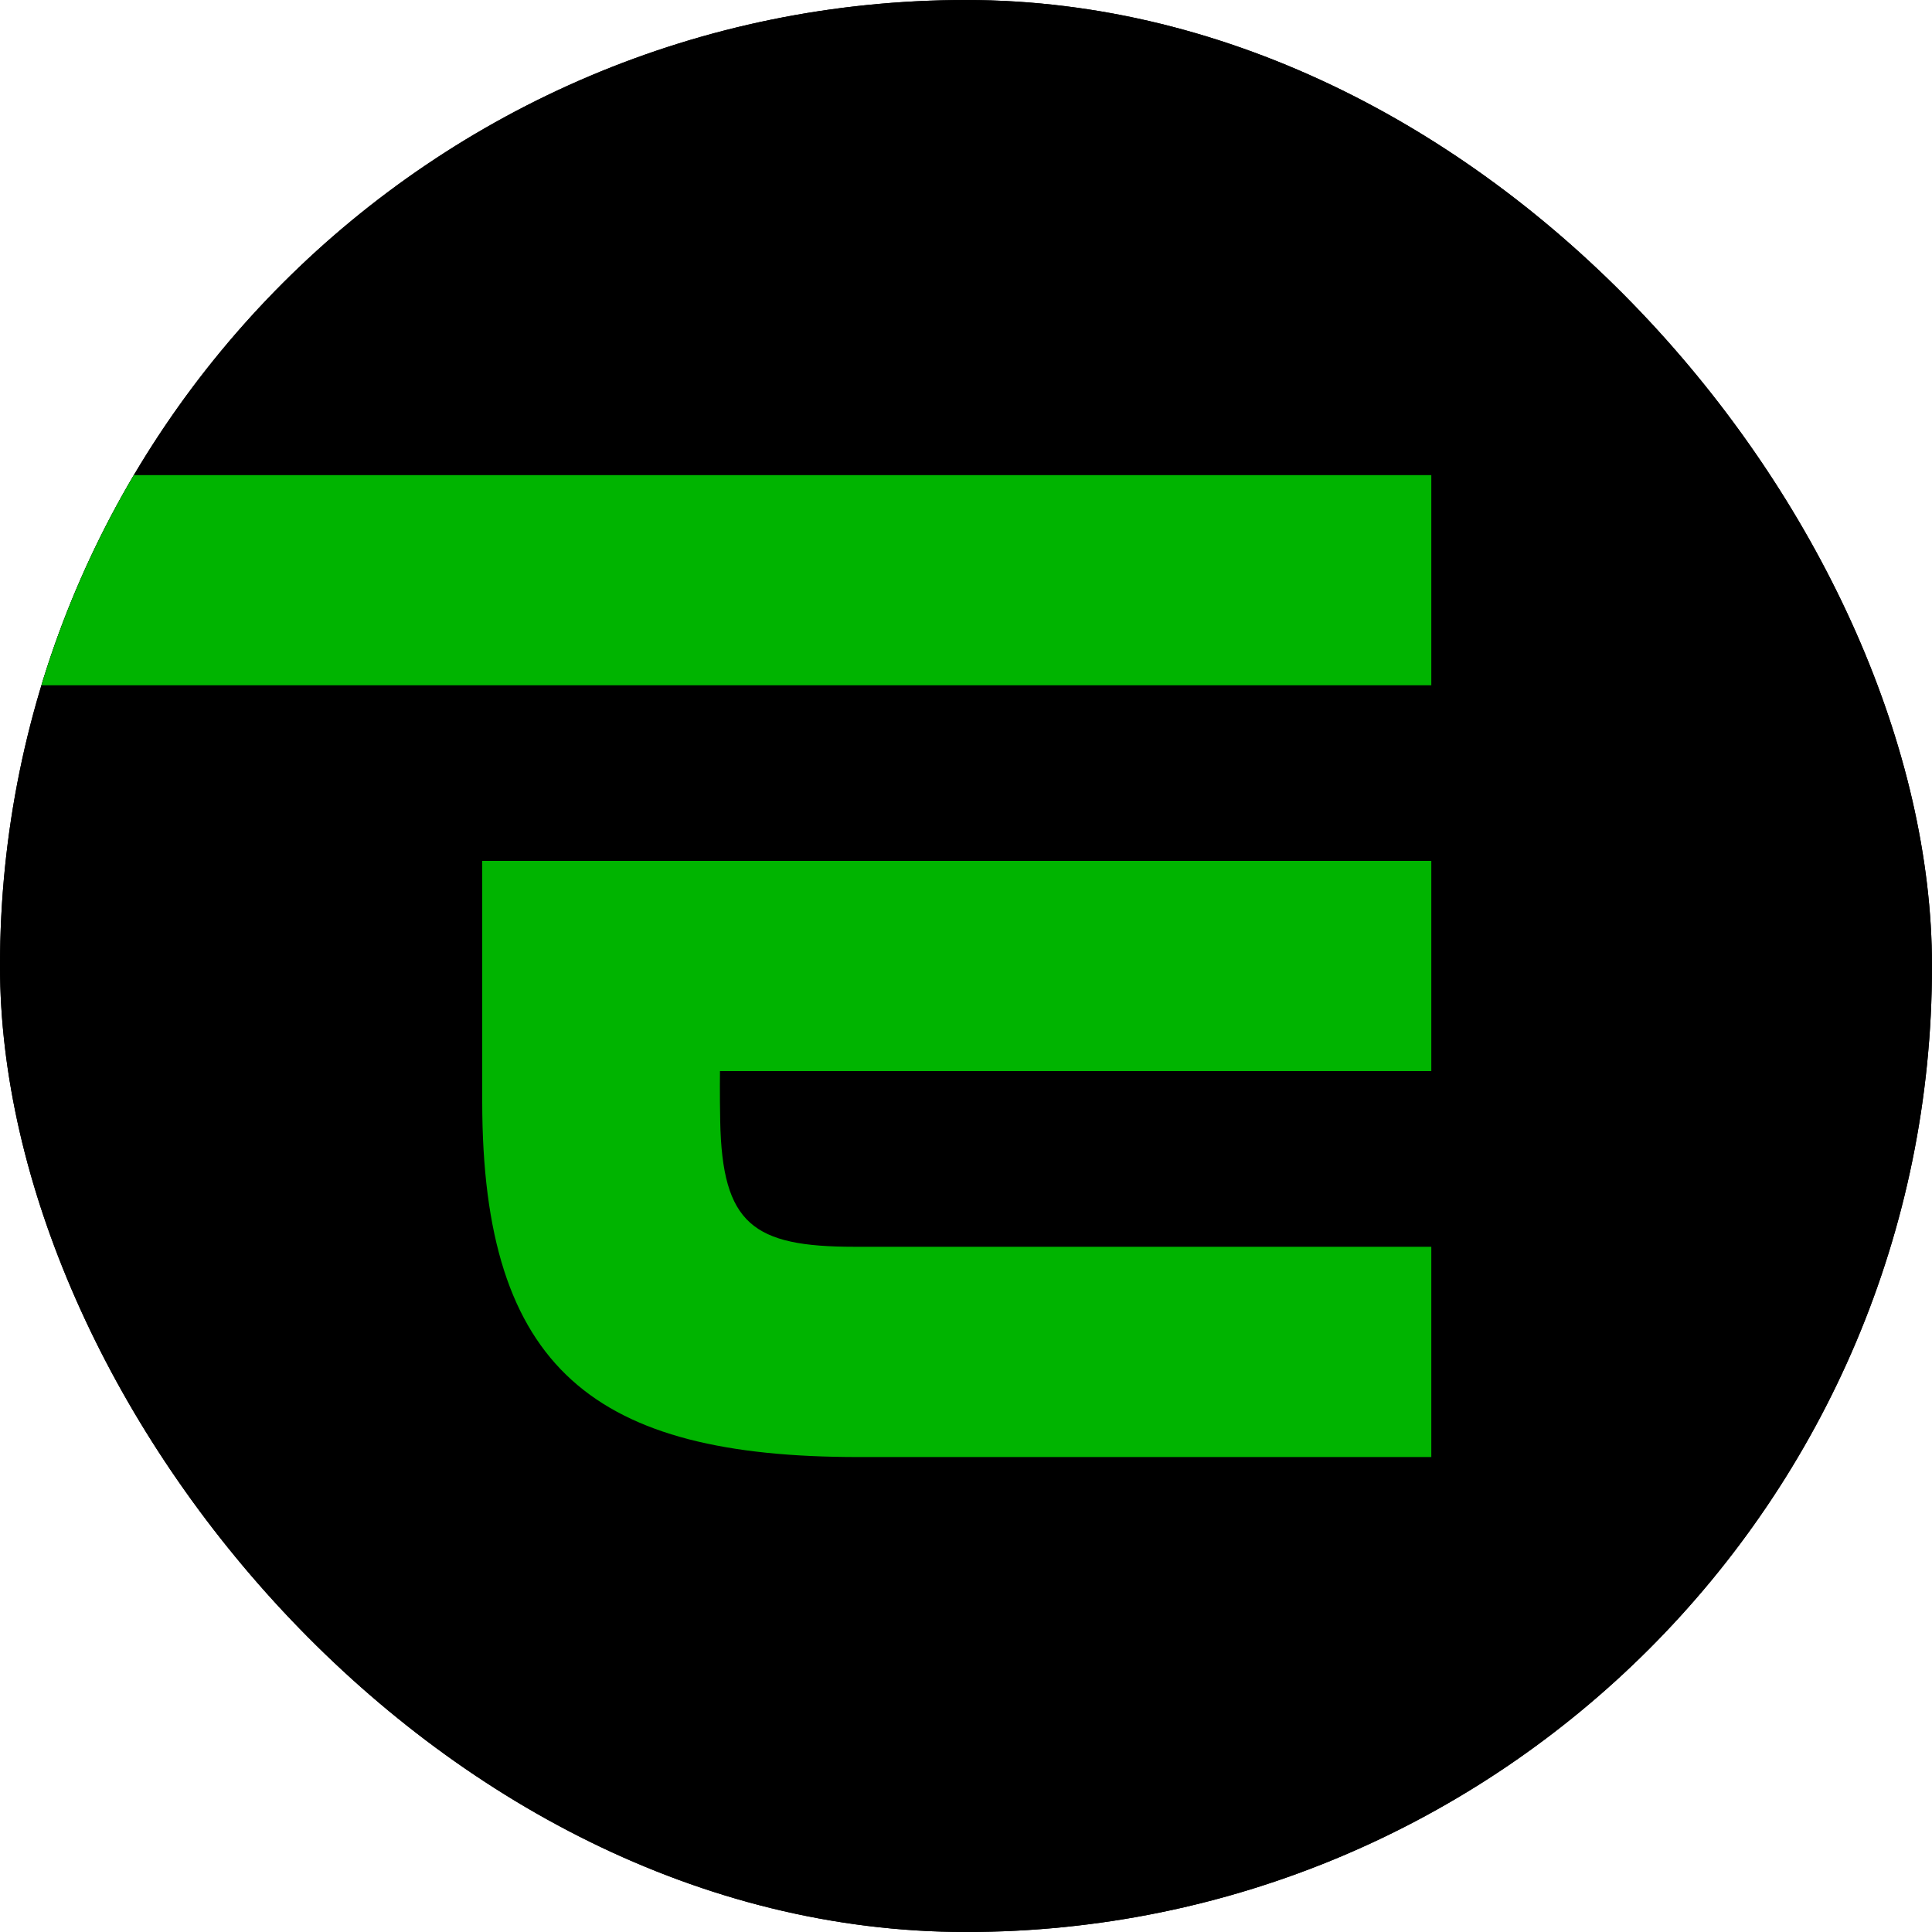
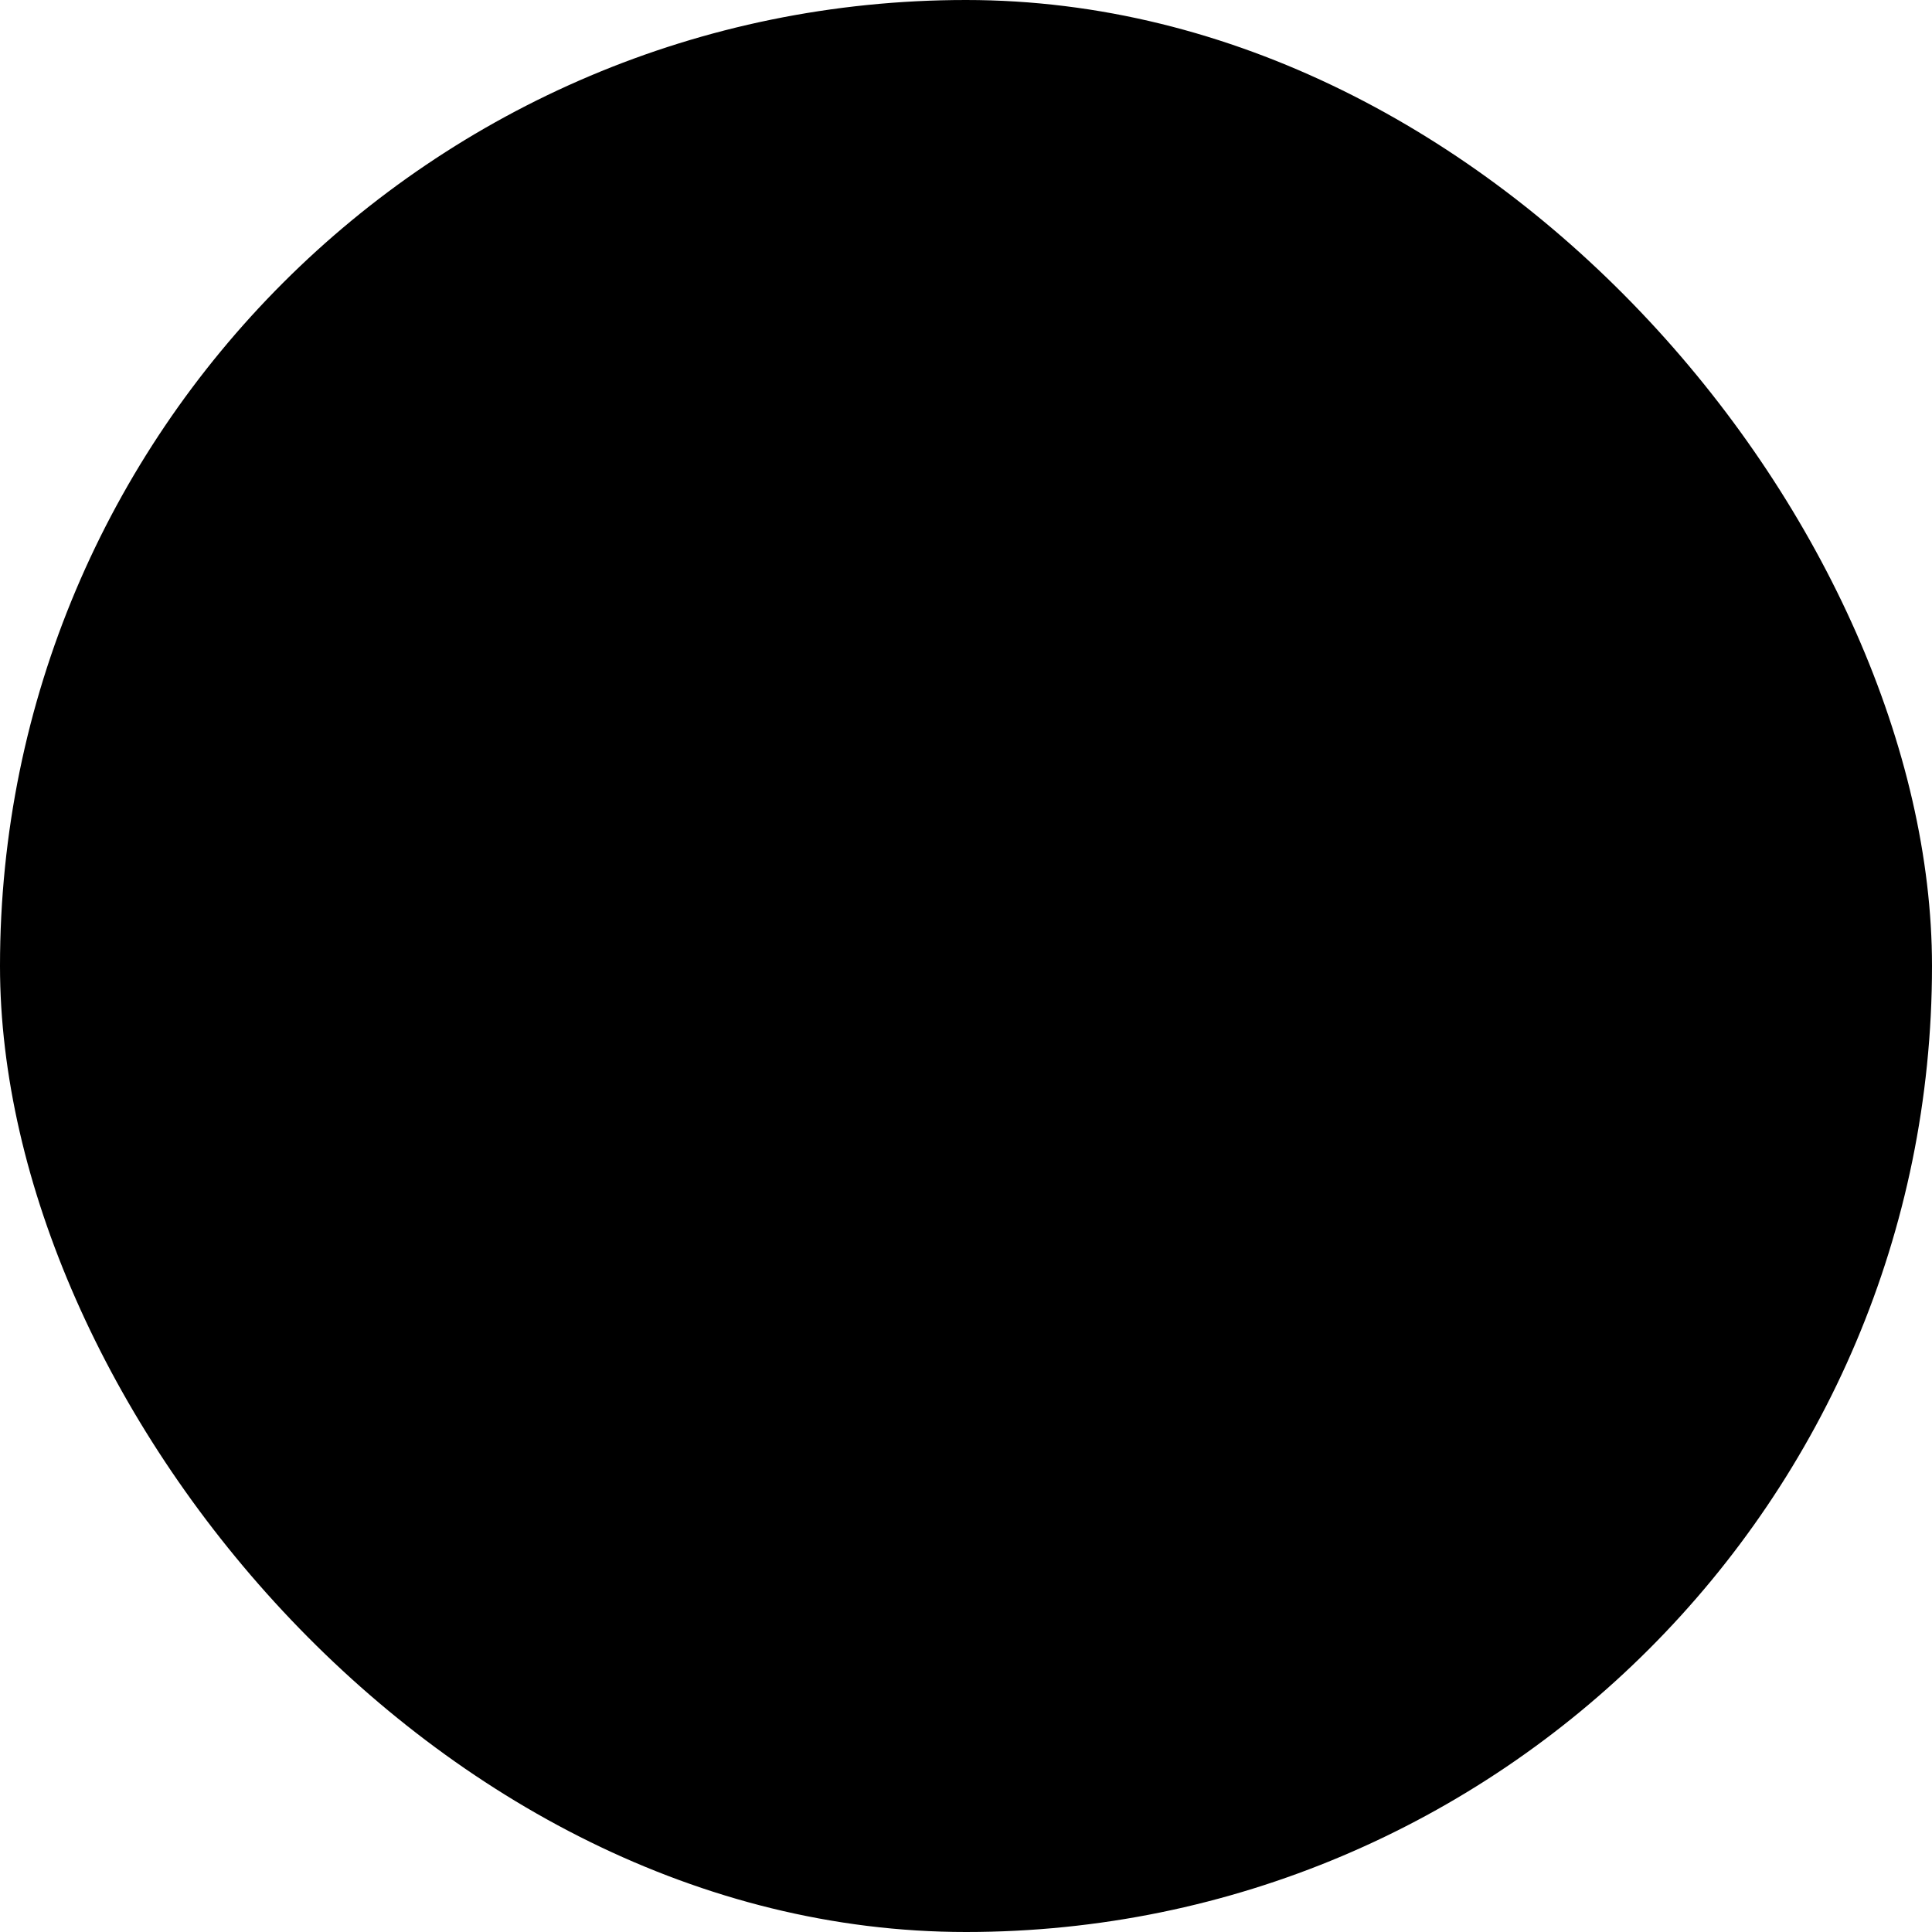
<svg xmlns="http://www.w3.org/2000/svg" xmlns:ns1="http://sodipodi.sourceforge.net/DTD/sodipodi-0.dtd" xmlns:ns2="http://www.inkscape.org/namespaces/inkscape" fill="none" viewBox="0 0 512 512" version="1.1" id="svg2" ns1:docname="Новый текстовый документ.txt.svg" ns2:version="1.4 (86a8ad7, 2024-10-11)">
  <ns1:namedview id="namedview2" pagecolor="#ffffff" bordercolor="#000000" borderopacity="0.25" ns2:showpageshadow="2" ns2:pageopacity="0.0" ns2:pagecheckerboard="0" ns2:deskcolor="#d1d1d1" ns2:zoom="0.61664683" ns2:cx="357.57907" ns2:cy="284.60375" ns2:window-width="1920" ns2:window-height="1137" ns2:window-x="-8" ns2:window-y="-8" ns2:window-maximized="1" ns2:current-layer="svg2" />
  <g clip-path="url(#Logo_svg__a)" id="g2">
-     <rect width="512" height="512" fill="#000000" rx="256" id="rect1" x="0" y="0" style="display:inline" />
    <path fill="#000" d="M256.004 512.008c141.387 0 256.004-114.617 256.004-256.004S397.391 0 256.004 0 0 114.617 0 256.004s114.617 256.004 256.004 256.004" id="path1" />
-     <path fill="#00B400" d="M379.313 181.601H0v-55.695h379.313zM190.8 283.847h188.513v-55.694H127.794v63.725c0 71.258 30.032 94.256 99.73 94.256h151.789v-55.727h-152.9c-26.847 0-35.008-5.964-35.548-33.284-.147-7.336-.065-13.276-.065-13.276" id="path2" />
  </g>
  <defs id="defs2">
    <clipPath id="Logo_svg__a">
      <rect width="512" height="512" fill="#fff" rx="256" id="rect2" />
    </clipPath>
  </defs>
</svg>